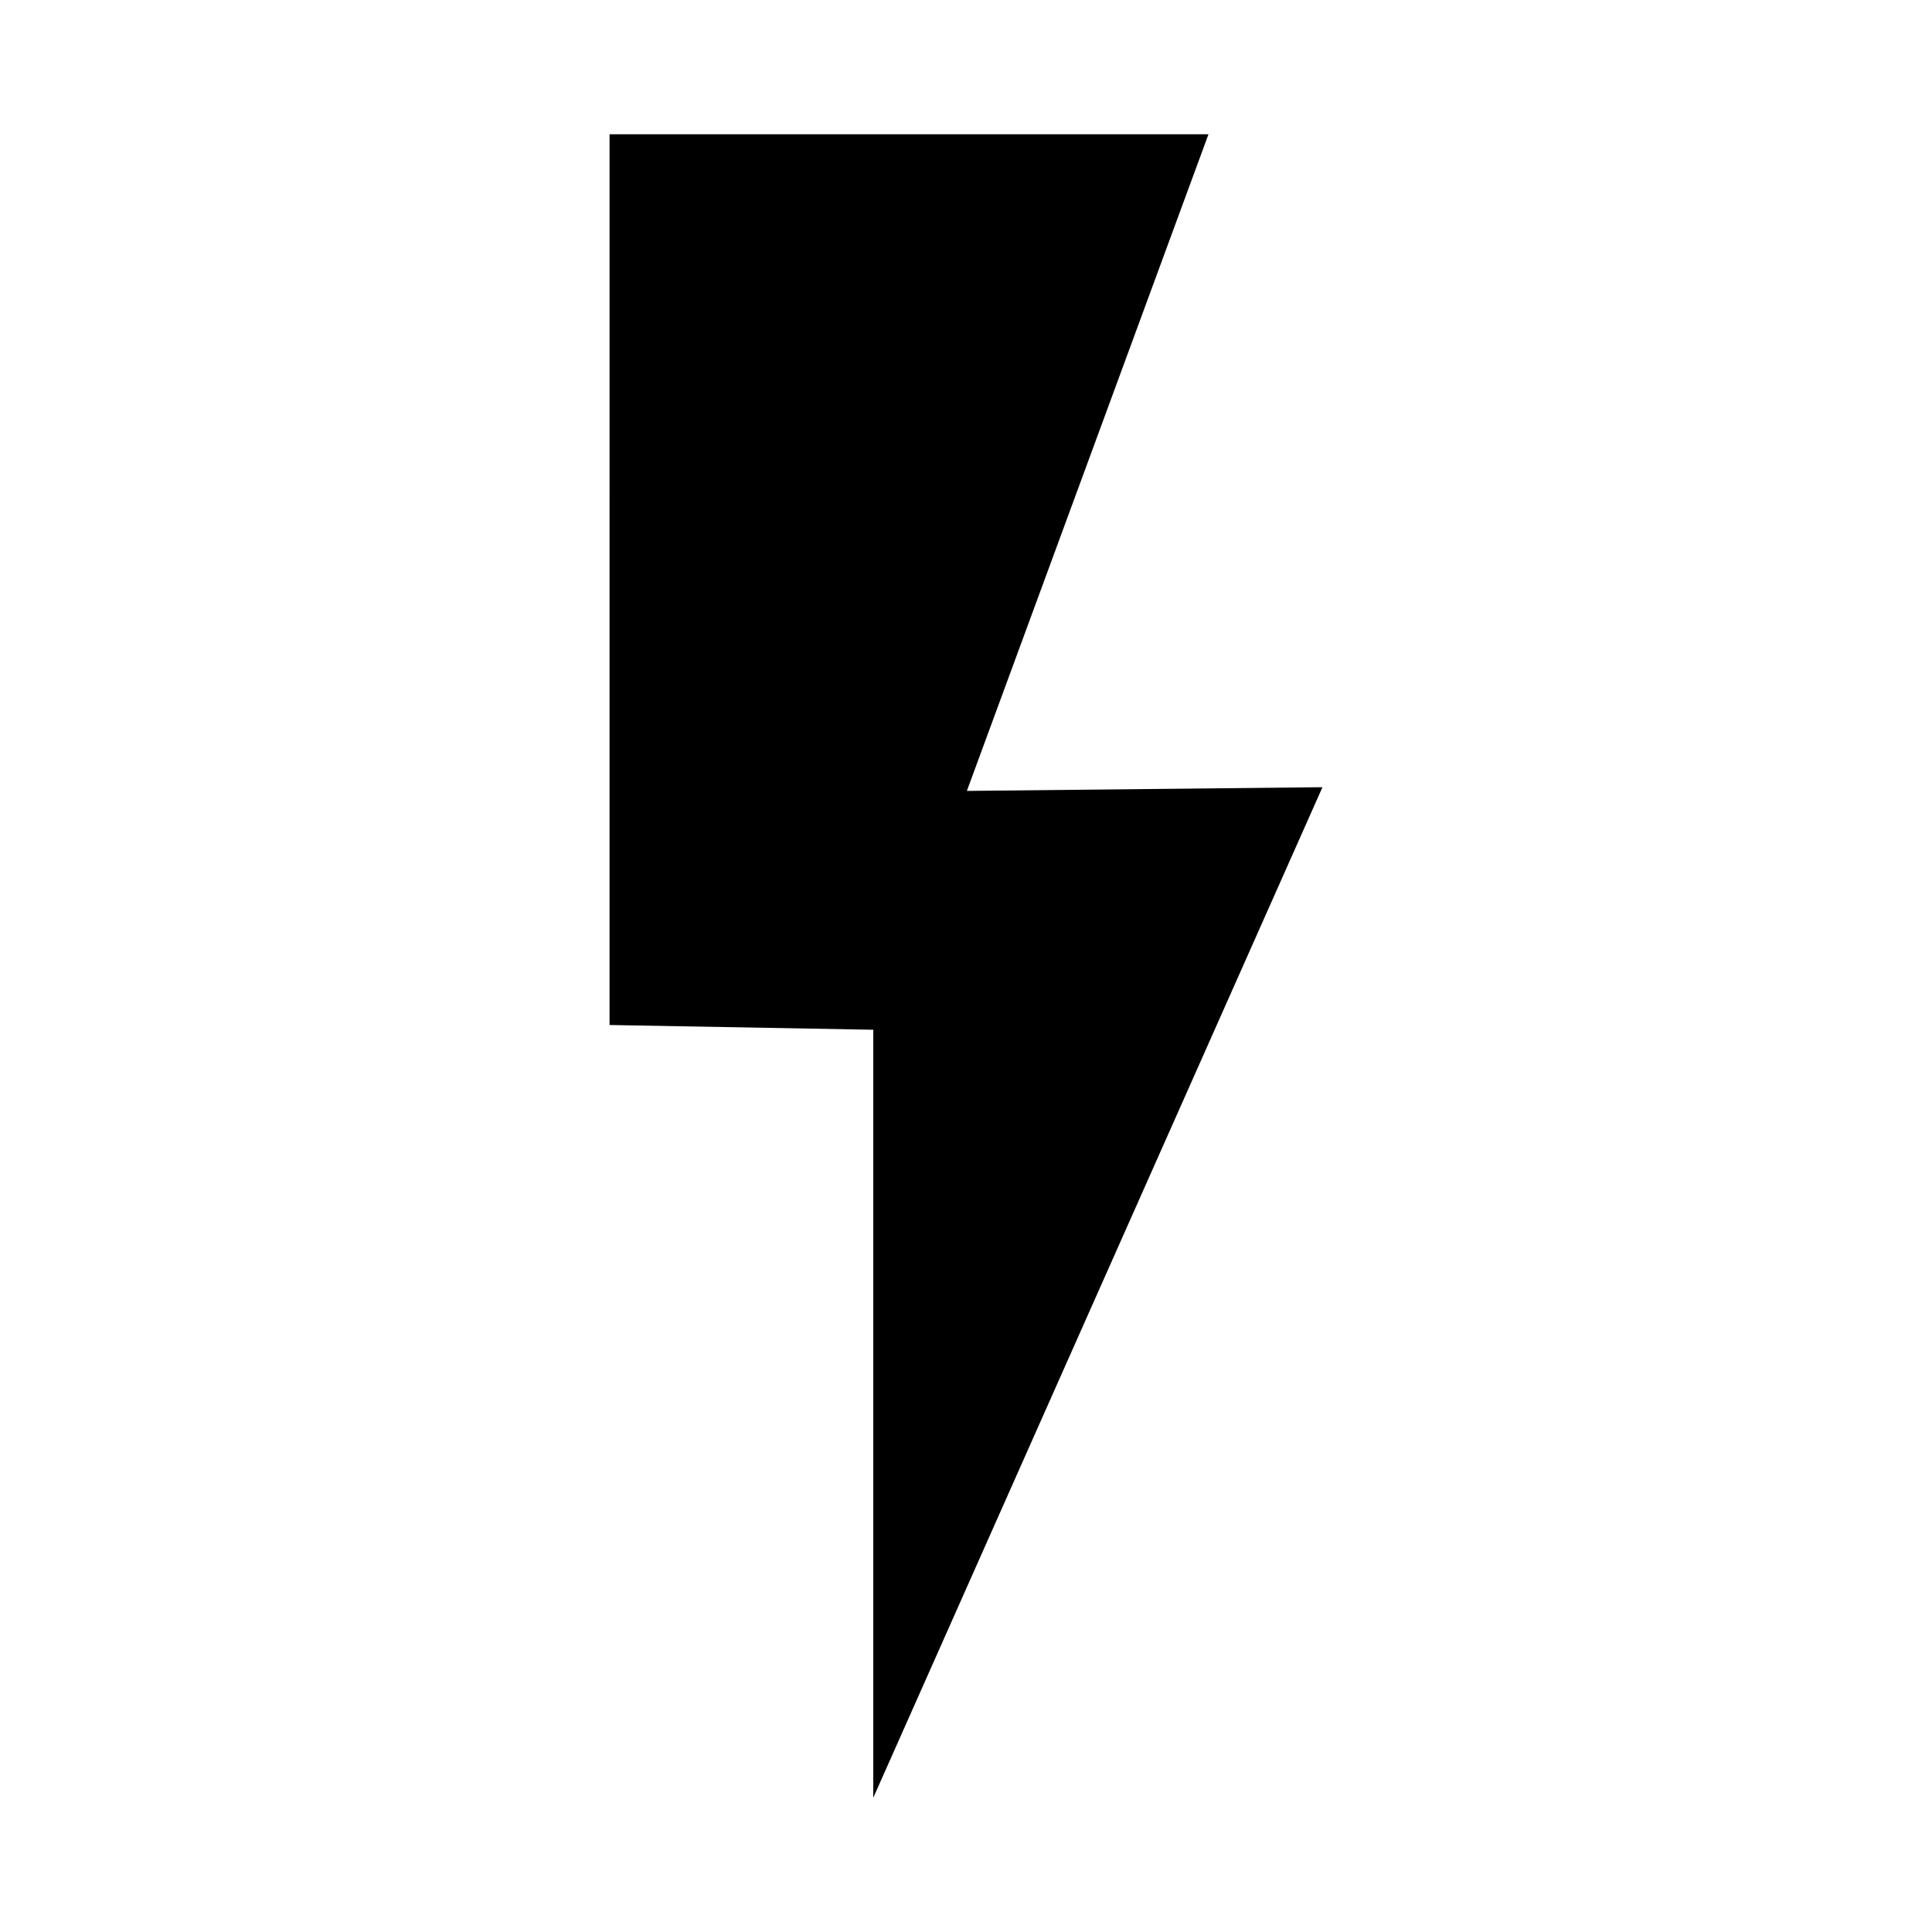
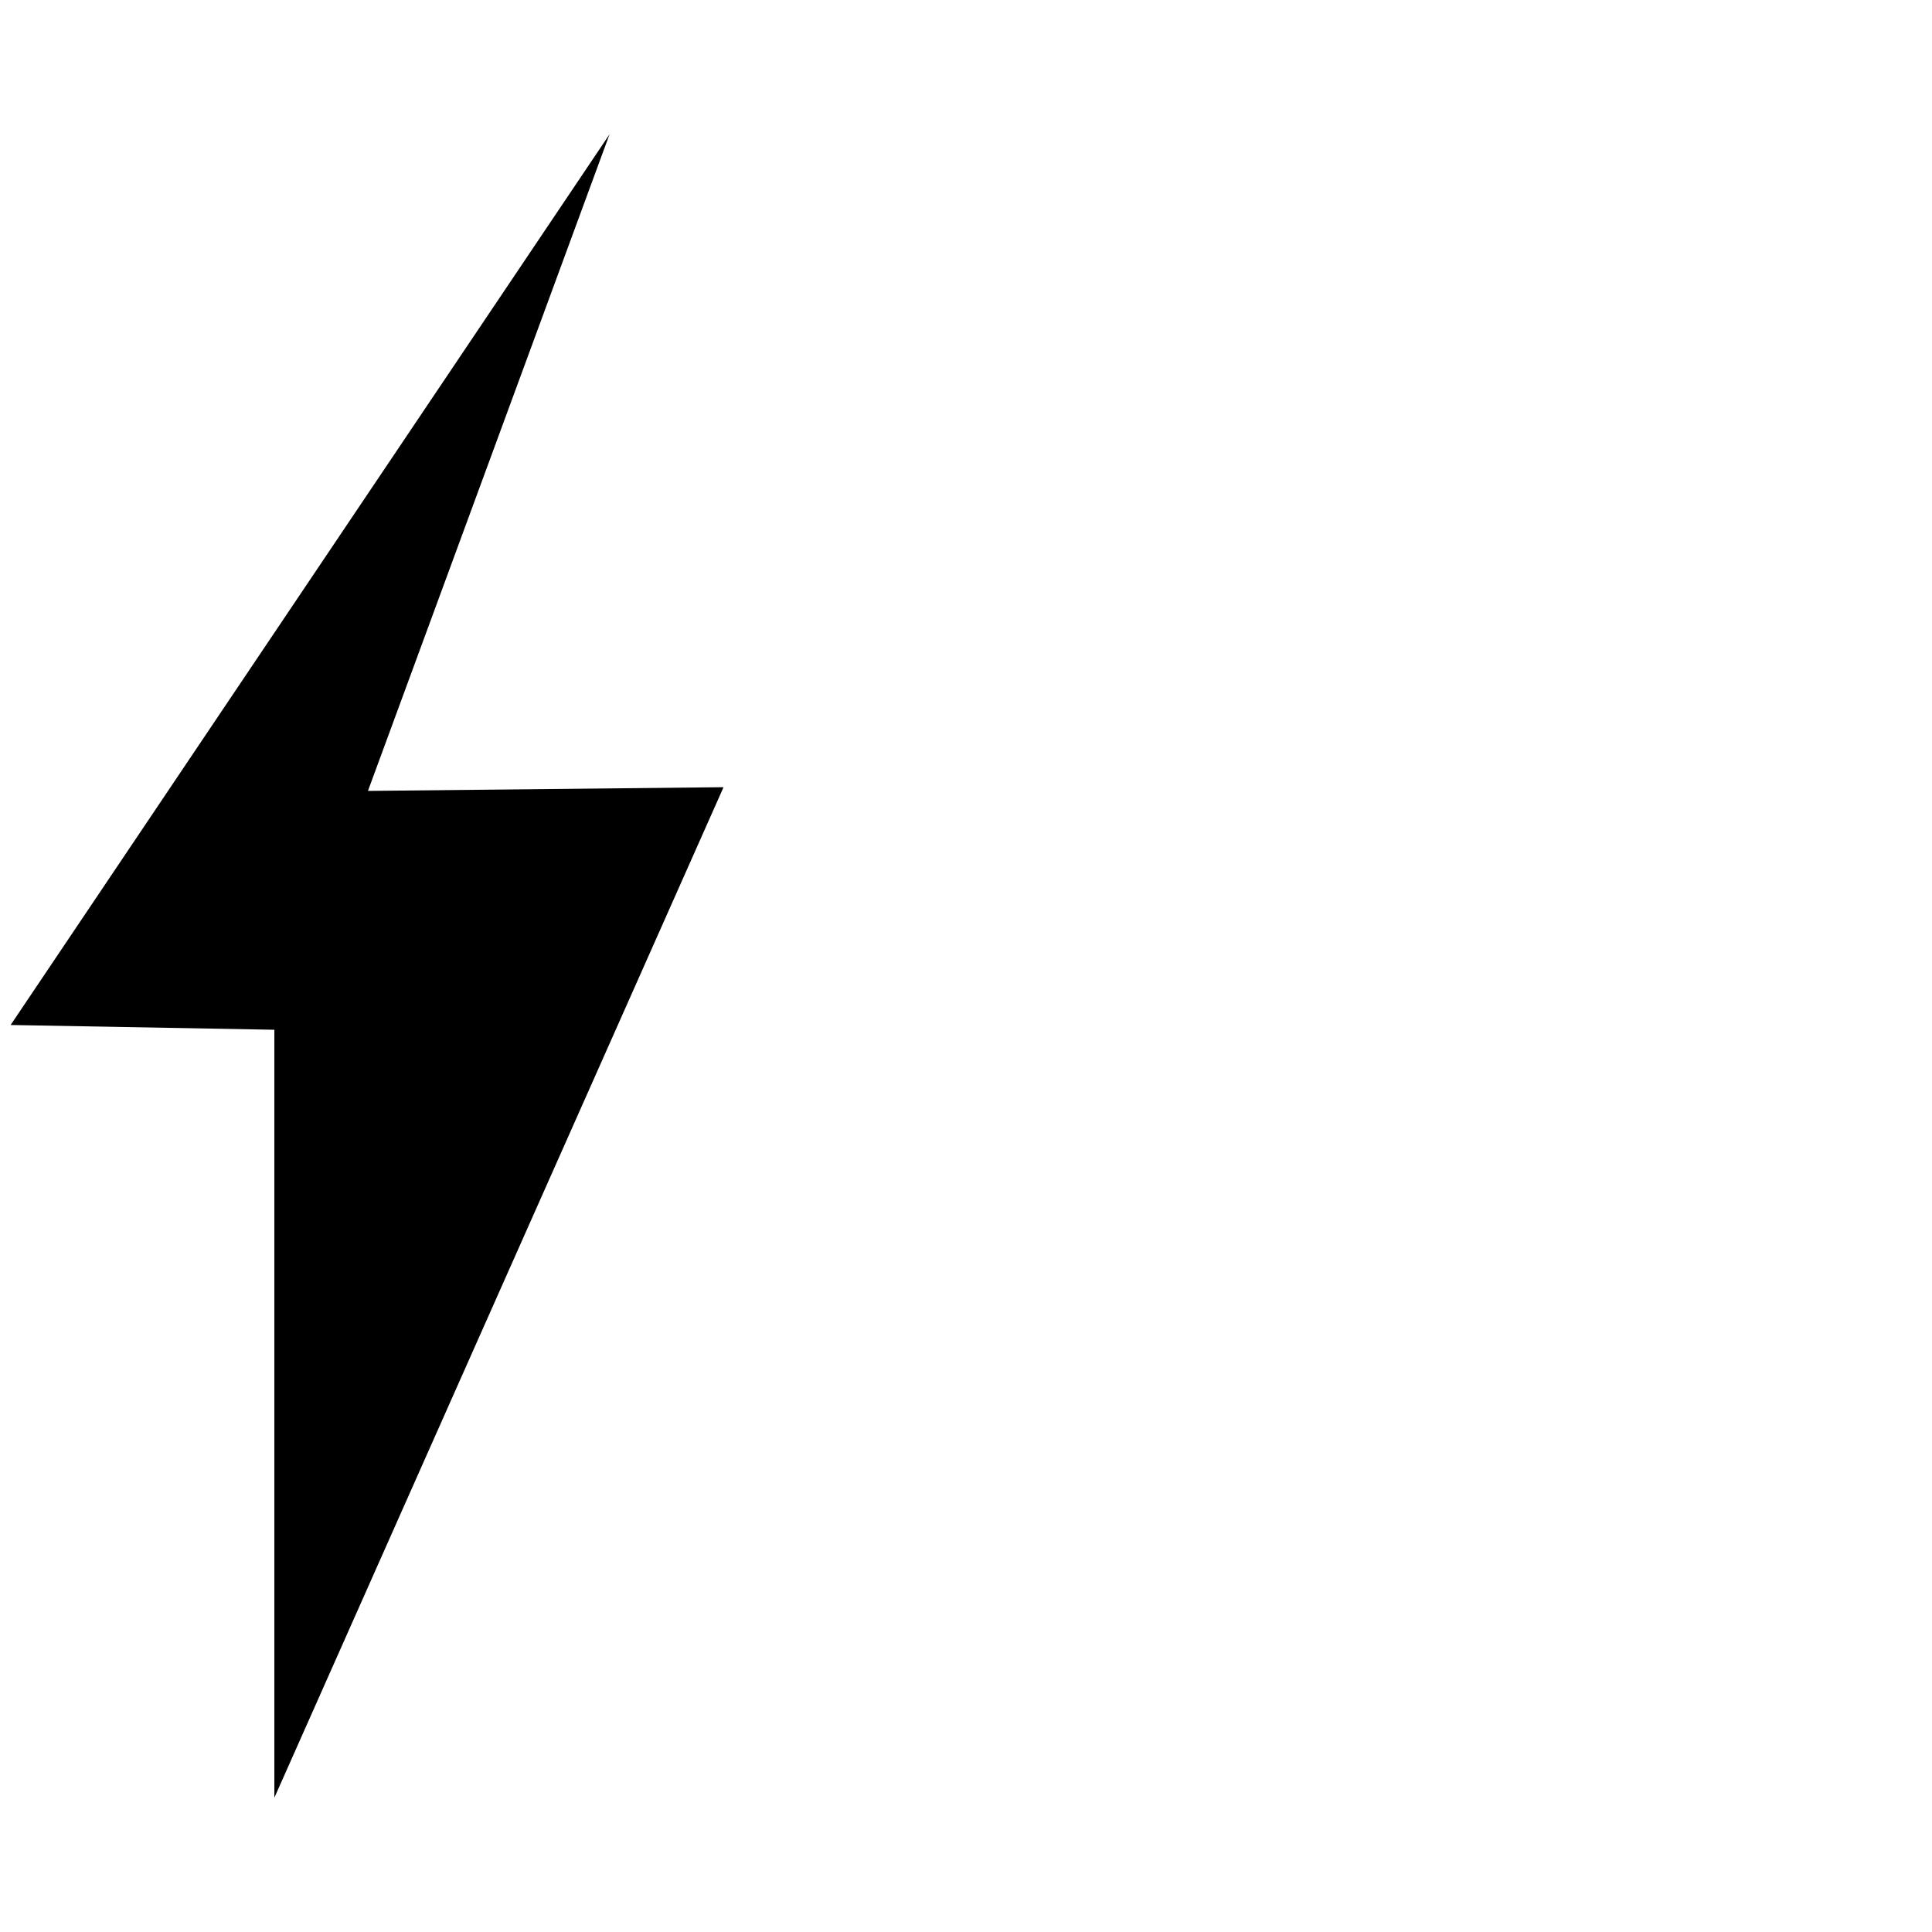
<svg xmlns="http://www.w3.org/2000/svg" fill="#000000" width="800px" height="800px" version="1.1" viewBox="144 144 512 512">
-   <path d="m305.54 179.58h158.72l-64.031 174.02 94.238-0.984-119.04 267.8v-203.52l-69.891-1.262z" />
+   <path d="m305.54 179.58l-64.031 174.02 94.238-0.984-119.04 267.8v-203.52l-69.891-1.262z" />
</svg>